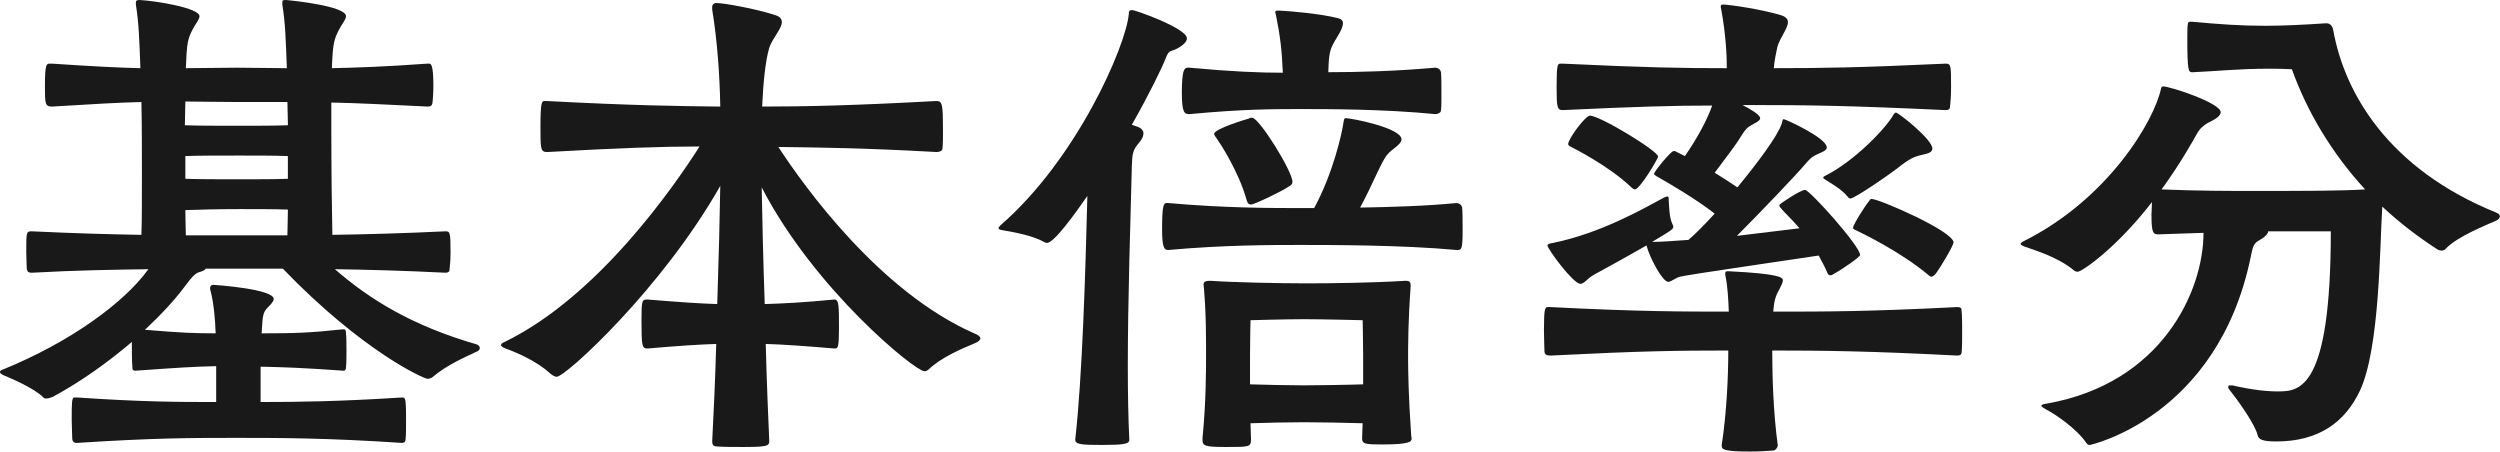
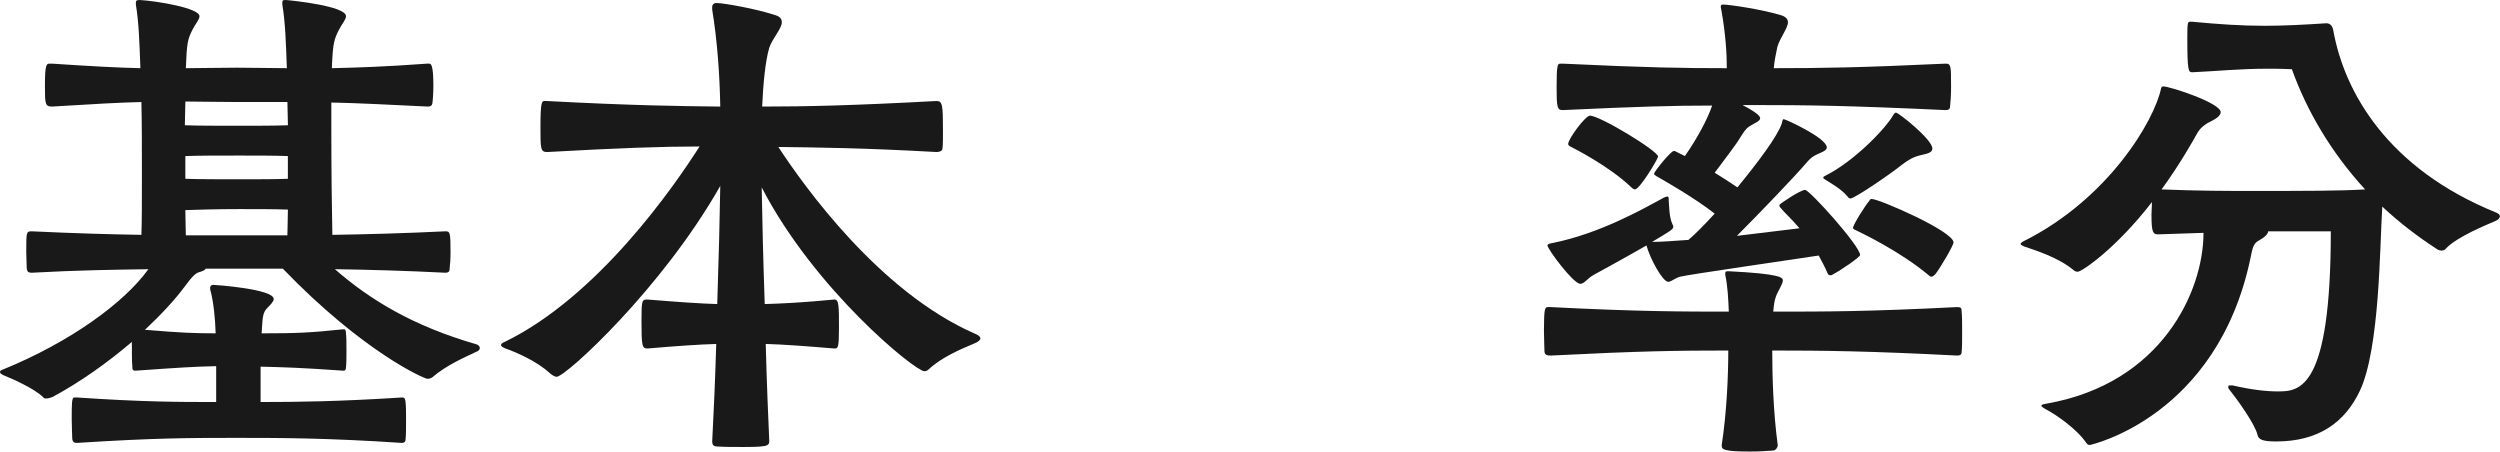
<svg xmlns="http://www.w3.org/2000/svg" id="b" data-name="レイヤー 2" width="128.701" height="23.245" viewBox="0 0 128.701 23.245">
  <defs>
    <style>
      .e {
        fill: #191919;
        stroke-width: 0px;
      }
    </style>
  </defs>
  <g id="c" data-name="PC">
    <g id="d" data-name="ポイント付与期間">
      <g>
        <path class="e" d="M17.707,16.952c.078,0,.104.078.104.208.025.208.025.546.025.884s0,.65-.025.858c0,.104-.026.182-.131.182-2.184-.156-3.146-.182-4.264-.208v1.82c1.924,0,4.03-.026,7.28-.234.156,0,.156.078.182.234.026.234.026.598.026.962,0,.39,0,.754-.026.962,0,.13-.078.182-.182.182-3.874-.26-6.396-.26-8.528-.26-2.288,0-4.187,0-8.217.26-.155,0-.233-.078-.233-.26,0-.208-.026-.572-.026-.936,0-.832,0-1.144.13-1.144h.13c3.459.234,5.278.234,7.177.234v-1.846c-1.196.026-1.95.078-4.16.234-.13,0-.156-.052-.156-.208-.025-.26-.025-.832-.025-1.274-1.248,1.066-2.679,2.08-4.083,2.834-.077.026-.208.078-.312.078-.078,0-.13,0-.156-.052-.468-.468-1.612-.962-2.054-1.144-.104-.052-.183-.104-.183-.156,0-.052.026-.104.131-.13,3.51-1.43,6.266-3.458,7.488-5.148l.025-.026c-1.716.026-3.692.052-6.006.182-.183,0-.234-.052-.26-.208,0-.182-.026-.52-.026-.858,0-1.04,0-1.066.286-1.066,2.184.104,4.03.156,5.642.182.026-.676.026-1.82.026-3.068s0-2.626-.026-3.77c-1.117.026-2.496.104-4.602.234-.364,0-.364-.156-.364-1.092,0-1.066.078-1.118.234-1.118h.13c1.95.13,3.38.208,4.55.234-.052-1.404-.078-2.314-.233-3.276v-.104c0-.104.052-.13.208-.13.884.052,3.067.416,3.067.832,0,.182-.208.39-.363.702-.261.52-.286.702-.339,1.976.858,0,1.664-.026,2.627-.026s1.768.026,2.573.026c-.052-1.404-.077-2.314-.233-3.276V.104c0-.078.025-.104.182-.104.338.026,3.095.312,3.095.832,0,.182-.208.39-.364.702-.26.52-.312.702-.364,1.976,1.248-.026,2.782-.078,4.914-.234h.078c.104,0,.234,0,.234,1.144,0,.364-.026.728-.053.91-.025.104-.077.156-.233.156-2.132-.104-3.666-.182-4.967-.208v1.326c0,2.002.026,4.368.053,5.486,1.716-.026,3.666-.078,5.824-.182.233,0,.26.052.26,1.092,0,.338-.026.676-.052.884,0,.104-.078.156-.208.156-2.055-.104-3.979-.156-5.694-.182,1.794,1.56,3.978,2.912,7.306,3.874.078.026.156.104.156.182,0,.078-.052.156-.208.208-.598.286-1.508.676-2.236,1.3-.077.052-.155.078-.26.078-.156,0-3.302-1.378-7.437-5.668h-3.978c-.026.078-.156.13-.338.182-.156.052-.312.156-.729.728-.52.702-1.222,1.456-2.054,2.236,1.872.156,2.548.182,3.64.182-.025-.78-.104-1.56-.26-2.184-.026-.052-.026-.104-.026-.156,0-.078.053-.156.156-.156.078,0,3.12.208,3.12.729,0,.13-.182.312-.338.468-.208.208-.234.468-.26.91,0,.13-.026.26-.026.39,1.742,0,2.471-.026,4.187-.208h.052ZM12.195,5.252c-1.093,0-1.872-.026-2.652-.026,0,.364-.026.806-.026,1.222.702.026,1.742.026,2.809.026.884,0,1.794,0,2.496-.026,0-.416-.026-.806-.026-1.196h-2.6ZM14.821,8.034c-.677-.026-1.586-.026-2.471-.026-1.065,0-2.105,0-2.808.026v1.17c.702.026,1.742.026,2.782.026.91,0,1.794,0,2.496-.026v-1.17ZM14.795,12.116c0-.338.026-.806.026-1.326-.677-.026-1.586-.026-2.471-.026-1.04,0-2.105.026-2.808.052,0,.52.025.962.025,1.3h5.227Z" />
        <path class="e" d="M36.661.39c0-.156.078-.234.233-.234.338,0,2.002.286,3.017.624.26.078.338.208.338.364,0,.338-.494.832-.65,1.326-.208.702-.312,1.898-.363,3.016,2.235,0,4.653-.052,8.97-.286.312,0,.338.182.338,1.534,0,.364,0,.702-.025.91,0,.13-.156.182-.312.182-3.718-.208-6.058-.234-8.138-.26,1.325,2.028,5.226,7.488,10.14,9.621.183.078.261.156.261.234s-.104.182-.312.26c-.754.312-1.742.754-2.34,1.326-.078.078-.156.104-.234.104-.468,0-5.642-4.186-8.372-9.464.026,1.56.078,3.77.156,6.006.91-.026,1.976-.078,3.588-.234.234,0,.234.338.234,1.482,0,1.014-.053,1.04-.234,1.04-1.561-.13-2.626-.208-3.536-.234.052,2.002.13,3.822.182,5.018,0,.13-.078.208-.233.234-.286.052-.702.052-1.093.052-.493,0-1.014,0-1.352-.026-.208,0-.26-.104-.26-.26.078-1.456.155-3.224.208-5.018-.885.026-2.028.104-3.536.234-.286,0-.312-.13-.312-1.456,0-1.04.026-1.066.312-1.066,1.586.13,2.704.208,3.588.234.078-2.314.13-4.524.156-6.084-2.99,5.278-7.957,9.828-8.425,9.828-.078,0-.182-.052-.312-.156-.677-.624-1.664-1.066-2.314-1.3-.13-.052-.234-.104-.234-.182,0-.052.053-.104.183-.156,4.81-2.34,8.71-7.982,10.036-10.062-1.95,0-4.108.078-7.853.286-.338,0-.338-.182-.338-1.3,0-1.3.078-1.326.208-1.326h.13c4.446.234,6.709.26,8.919.286-.026-1.586-.156-3.432-.416-4.992v-.104Z" />
-         <path class="e" d="M55.354,22.621c.364-3.224.521-8.476.624-12.533-.65.937-1.716,2.418-2.08,2.418-.052,0-.104-.026-.156-.052-.546-.312-1.481-.494-2.105-.598-.156-.026-.234-.052-.234-.104,0-.026.026-.078.104-.156,3.926-3.406,6.448-9.205,6.604-10.869,0-.156.026-.208.183-.208.155,0,2.808.937,2.808,1.456,0,.156-.156.338-.494.521-.338.182-.416.052-.571.442-.234.598-.885,1.924-1.769,3.484l.364.13c.156.078.233.182.233.312,0,.156-.077.312-.233.494-.338.39-.338.598-.364,1.17-.078,3.042-.208,7.02-.208,10.322,0,1.43.026,2.756.078,3.796,0,.208-.286.26-1.404.26-1.04,0-1.378-.026-1.378-.26v-.026ZM67.653,10.712c.962-1.768,1.43-3.822,1.508-4.394.026-.208.052-.234.13-.234.26,0,2.86.494,2.86,1.092,0,.26-.468.468-.729.78-.286.312-.754,1.534-1.403,2.73,1.56-.026,3.38-.078,4.966-.234.104,0,.26.078.286.234.025.208.025.702.025,1.17,0,1.014-.052,1.014-.312,1.014-2.782-.26-6.526-.26-8.061-.26-1.43,0-3.9,0-6.786.26-.208,0-.312-.13-.312-1.092,0-1.196.077-1.326.233-1.326h.078c2.912.26,5.382.26,6.786.26h.729ZM61.23,3.484c2.236.208,3.641.26,4.811.26-.052-1.17-.13-1.872-.364-3.017-.025-.052-.025-.078-.025-.104,0-.078.052-.078.208-.078.546.026,2.105.156,3.016.39.208.052.26.156.26.26,0,.26-.233.598-.416.91-.233.416-.312.572-.338,1.612,1.534,0,3.484-.052,5.513-.234.104,0,.26.078.286.234.025.208.025.676.025,1.144,0,.338,0,.65-.025.832,0,.13-.208.182-.286.182-2.679-.26-5.486-.26-6.969-.26-1.378,0-2.912,0-5.694.26-.26,0-.39-.078-.39-1.092,0-1.196.13-1.3.312-1.3h.078ZM70.123,22.517c0-.234.026-.494.026-.728-.702-.026-2.393-.052-3.017-.052s-2.105.026-2.756.052c0,.26.026.546.026.806,0,.416-.053.416-1.274.416-1.092,0-1.222-.052-1.222-.364v-.104c.182-1.794.182-3.536.182-4.186,0-1.222,0-2.21-.104-3.484,0-.078-.025-.156-.025-.208,0-.13.052-.208.312-.208h.078c1.092.078,3.511.13,4.862.13,1.3,0,3.433-.026,5.097-.13h.077c.183,0,.234.078.234.208v.104c-.13,1.794-.13,3.042-.13,3.718,0,.598.026,2.028.156,3.874,0,.104.025.156.025.208,0,.156-.052.312-1.508.312-.884,0-1.04-.026-1.04-.312v-.052ZM64.403,10.53c-.104,0-.183-.052-.234-.26-.416-1.482-1.404-2.964-1.534-3.146-.052-.078-.13-.156-.13-.234,0-.26,1.742-.78,1.768-.78.053-.026.104-.052.183-.052.364,0,2.08,2.756,2.08,3.302,0,.156-.13.208-.26.286-.156.13-1.69.884-1.872.884ZM70.175,18.278c0-.546-.025-1.794-.025-1.794,0,0-2.133-.052-3.017-.052s-2.756.052-2.756.052c0,0-.026,1.118-.026,1.846v1.456c.65.026,2.236.052,2.782.052s2.34-.026,3.042-.052v-1.508Z" />
        <path class="e" d="M88.635,22.907c.26-1.69.338-3.588.338-4.862-2.652,0-4.524.026-9.152.26-.208,0-.312-.052-.312-.234,0-.234-.026-.624-.026-1.04,0-1.17.052-1.222.208-1.222h.13c4.551.234,6.891.234,9.179.234-.026-.624-.052-1.274-.183-1.898v-.078c0-.078.026-.104.156-.104,2.73.13,2.809.338,2.809.468,0,.208-.261.546-.364.858-.078.208-.104.468-.13.754,2.652,0,4.862,0,9.464-.234.208,0,.234.052.234.234.026.234.026.65.026,1.066,0,.39,0,.806-.026,1.014,0,.13-.078.182-.234.182-4.498-.234-6.942-.26-9.516-.26,0,1.3.052,3.172.285,4.888,0,.078-.104.26-.233.26-.312.026-.754.052-1.196.052-1.326,0-1.456-.104-1.456-.286v-.052ZM92.639,11.752c-.416-.494-.806-.832-.962-1.04-.052-.052-.078-.104-.078-.156s1.093-.78,1.326-.78,2.834,2.886,2.834,3.354c0,.104-.987.78-1.43,1.014-.026.026-.078.026-.104.026-.052,0-.104-.026-.13-.078-.13-.312-.312-.65-.468-.936-1.17.182-6.786.988-7.15,1.092-.26.078-.441.26-.598.26-.286,0-.937-1.196-1.118-1.872-1.04.598-2.418,1.352-2.704,1.508-.338.182-.494.468-.702.468-.364,0-1.69-1.794-1.69-1.976,0-.078.131-.104.286-.13,2.418-.494,4.576-1.716,5.721-2.34.078-.026.13-.052.156-.052.077,0,.077.052.077.182.026.338.026.884.183,1.222.025.052.052.104.052.156,0,.13-.13.208-1.092.78.468,0,1.118-.052,1.872-.104.338-.286.806-.754,1.352-1.352-.987-.78-2.574-1.69-2.99-1.924-.077-.052-.13-.078-.13-.13,0-.104.858-1.17,1.015-1.17.025,0,.078,0,.104.026l.468.234c.599-.858,1.145-1.846,1.404-2.6-1.924,0-3.848.052-7.696.234-.286,0-.312-.156-.312-1.196,0-1.17.052-1.196.208-1.196h.104c4.395.208,6.188.234,8.45.234,0-.676-.052-1.742-.286-3.016-.025-.078-.025-.13-.025-.156,0-.078.025-.104.13-.104.286,0,1.924.234,2.964.546.26.078.364.208.364.364,0,.312-.416.806-.546,1.274-.078.364-.156.754-.183,1.092,2.393,0,4.395-.026,8.841-.234.286,0,.286.104.286,1.222,0,.39-.026.78-.052.988,0,.13-.078.182-.234.182-4.992-.234-7.177-.26-9.906-.26h-.546c.806.416.91.598.91.676,0,.156-.261.234-.547.416-.208.13-.338.364-.441.52-.26.442-.832,1.17-1.353,1.872.416.26.832.52,1.17.754,1.066-1.3,2.08-2.652,2.288-3.302.026-.104.026-.208.104-.208s2.21.962,2.21,1.456c0,.156-.234.234-.52.364-.234.104-.364.234-.521.416-.598.702-2.392,2.574-3.588,3.77l3.224-.39ZM83.955,9.62c-1.118-1.066-2.912-1.976-3.068-2.054-.104-.052-.156-.078-.156-.156,0-.26.884-1.456,1.118-1.456.52,0,3.51,1.82,3.51,2.106,0,.104-.936,1.69-1.195,1.69-.053,0-.131-.052-.208-.13ZM98.905,7.982c-.364.078-.65.234-.988.494-.572.468-2.444,1.742-2.652,1.742-.052,0-.104-.026-.155-.104-.312-.39-.937-.728-1.17-.884-.053-.026-.078-.052-.078-.078,0-.052.052-.078.104-.104,1.508-.754,3.146-2.47,3.511-3.146.052-.078.077-.104.13-.104.13,0,1.872,1.378,1.872,1.846,0,.208-.234.26-.572.338ZM99.425,14.248c-.025,0-.077-.026-.104-.052-1.508-1.274-3.562-2.236-3.718-2.314-.104-.052-.208-.078-.208-.156,0-.156.676-1.222.832-1.378.025-.026.025-.104.13-.104.39,0,4.212,1.664,4.212,2.236,0,.156-.676,1.3-.937,1.638-.025.026-.13.13-.208.13Z" />
        <path class="e" d="M114.921,19.838c1.014.234,1.768.312,2.34.312,1.118,0,2.73-.078,2.73-8.242h-3.225c0,.13-.182.312-.468.468-.312.156-.338.416-.442.91-1.716,8.19-8.242,9.621-8.268,9.621-.078,0-.13-.026-.183-.104-.494-.728-1.56-1.456-2.054-1.716-.182-.104-.26-.156-.26-.208,0-.052.13-.078.286-.104,5.901-1.04,8.06-5.772,8.06-8.788l-2.34.078c-.26,0-.338-.104-.338-1.014,0-.234.026-.442.026-.65-1.847,2.392-3.614,3.588-3.822,3.588-.078,0-.156-.026-.208-.078-.807-.676-2.028-1.04-2.549-1.222-.104-.052-.182-.078-.182-.13,0-.052.052-.078.13-.13,4.395-2.184,6.761-6.24,7.099-7.878.025-.078.052-.104.104-.104.364,0,2.965.858,2.965,1.326,0,.156-.183.312-.442.442-.286.13-.598.338-.754.624-.234.416-.884,1.586-1.847,2.912,1.95.078,3.433.078,4.524.078,2.964,0,4.603,0,5.954-.078-1.768-1.924-3.016-4.082-3.77-6.188-.442-.026-.832-.026-1.248-.026-1.456,0-2.679.13-3.874.182-.208,0-.261-.052-.261-1.794,0-.806.026-.806.156-.806h.104c1.378.13,2.521.208,3.718.208.988,0,2.002-.052,3.172-.13.156,0,.312.078.364.364.572,3.198,2.808,7.125,8.398,9.387.104.052.182.104.182.182,0,.078-.078.182-.208.234-.468.208-1.976.806-2.574,1.43-.052.078-.13.104-.233.104-.078,0-.156-.026-.234-.078-1.04-.676-1.976-1.404-2.808-2.184-.131,2.106-.131,7.28-1.145,9.464-.78,1.664-2.158,2.626-4.316,2.626-.649,0-.91-.078-.962-.338-.13-.572-1.118-1.924-1.456-2.34-.052-.052-.052-.104-.052-.13,0-.078.052-.078.104-.078h.104Z" />
      </g>
    </g>
  </g>
</svg>